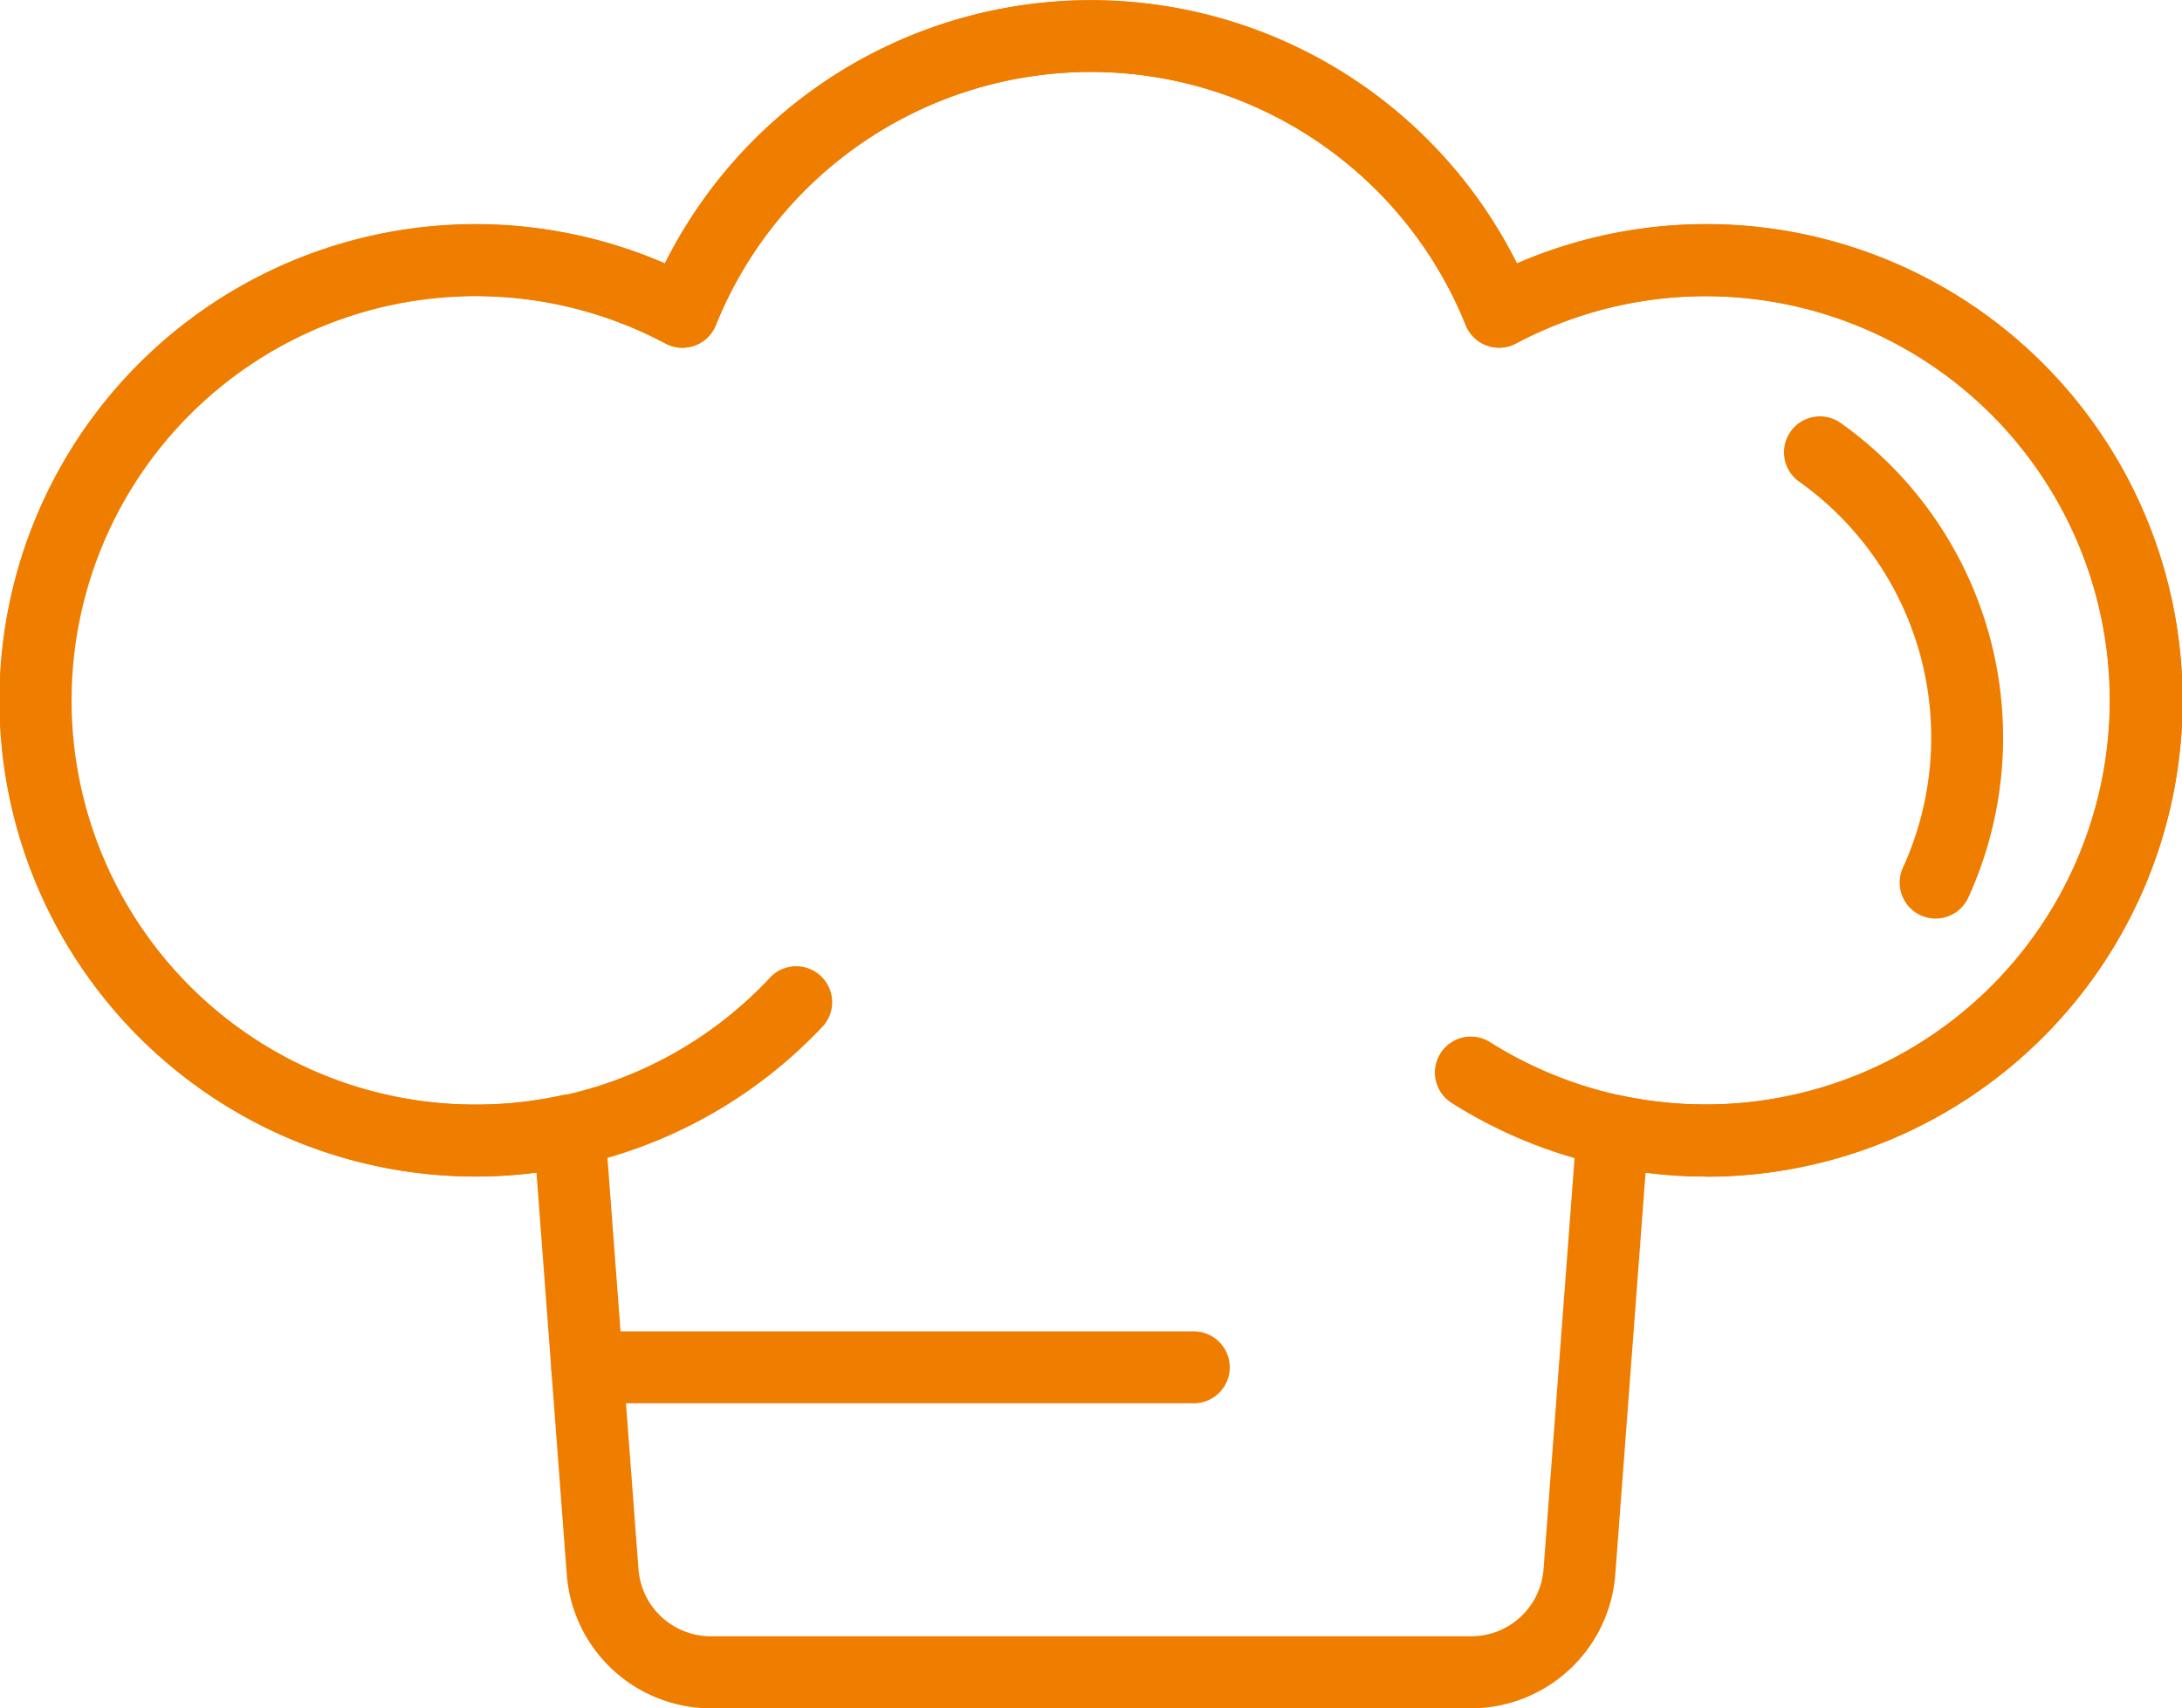
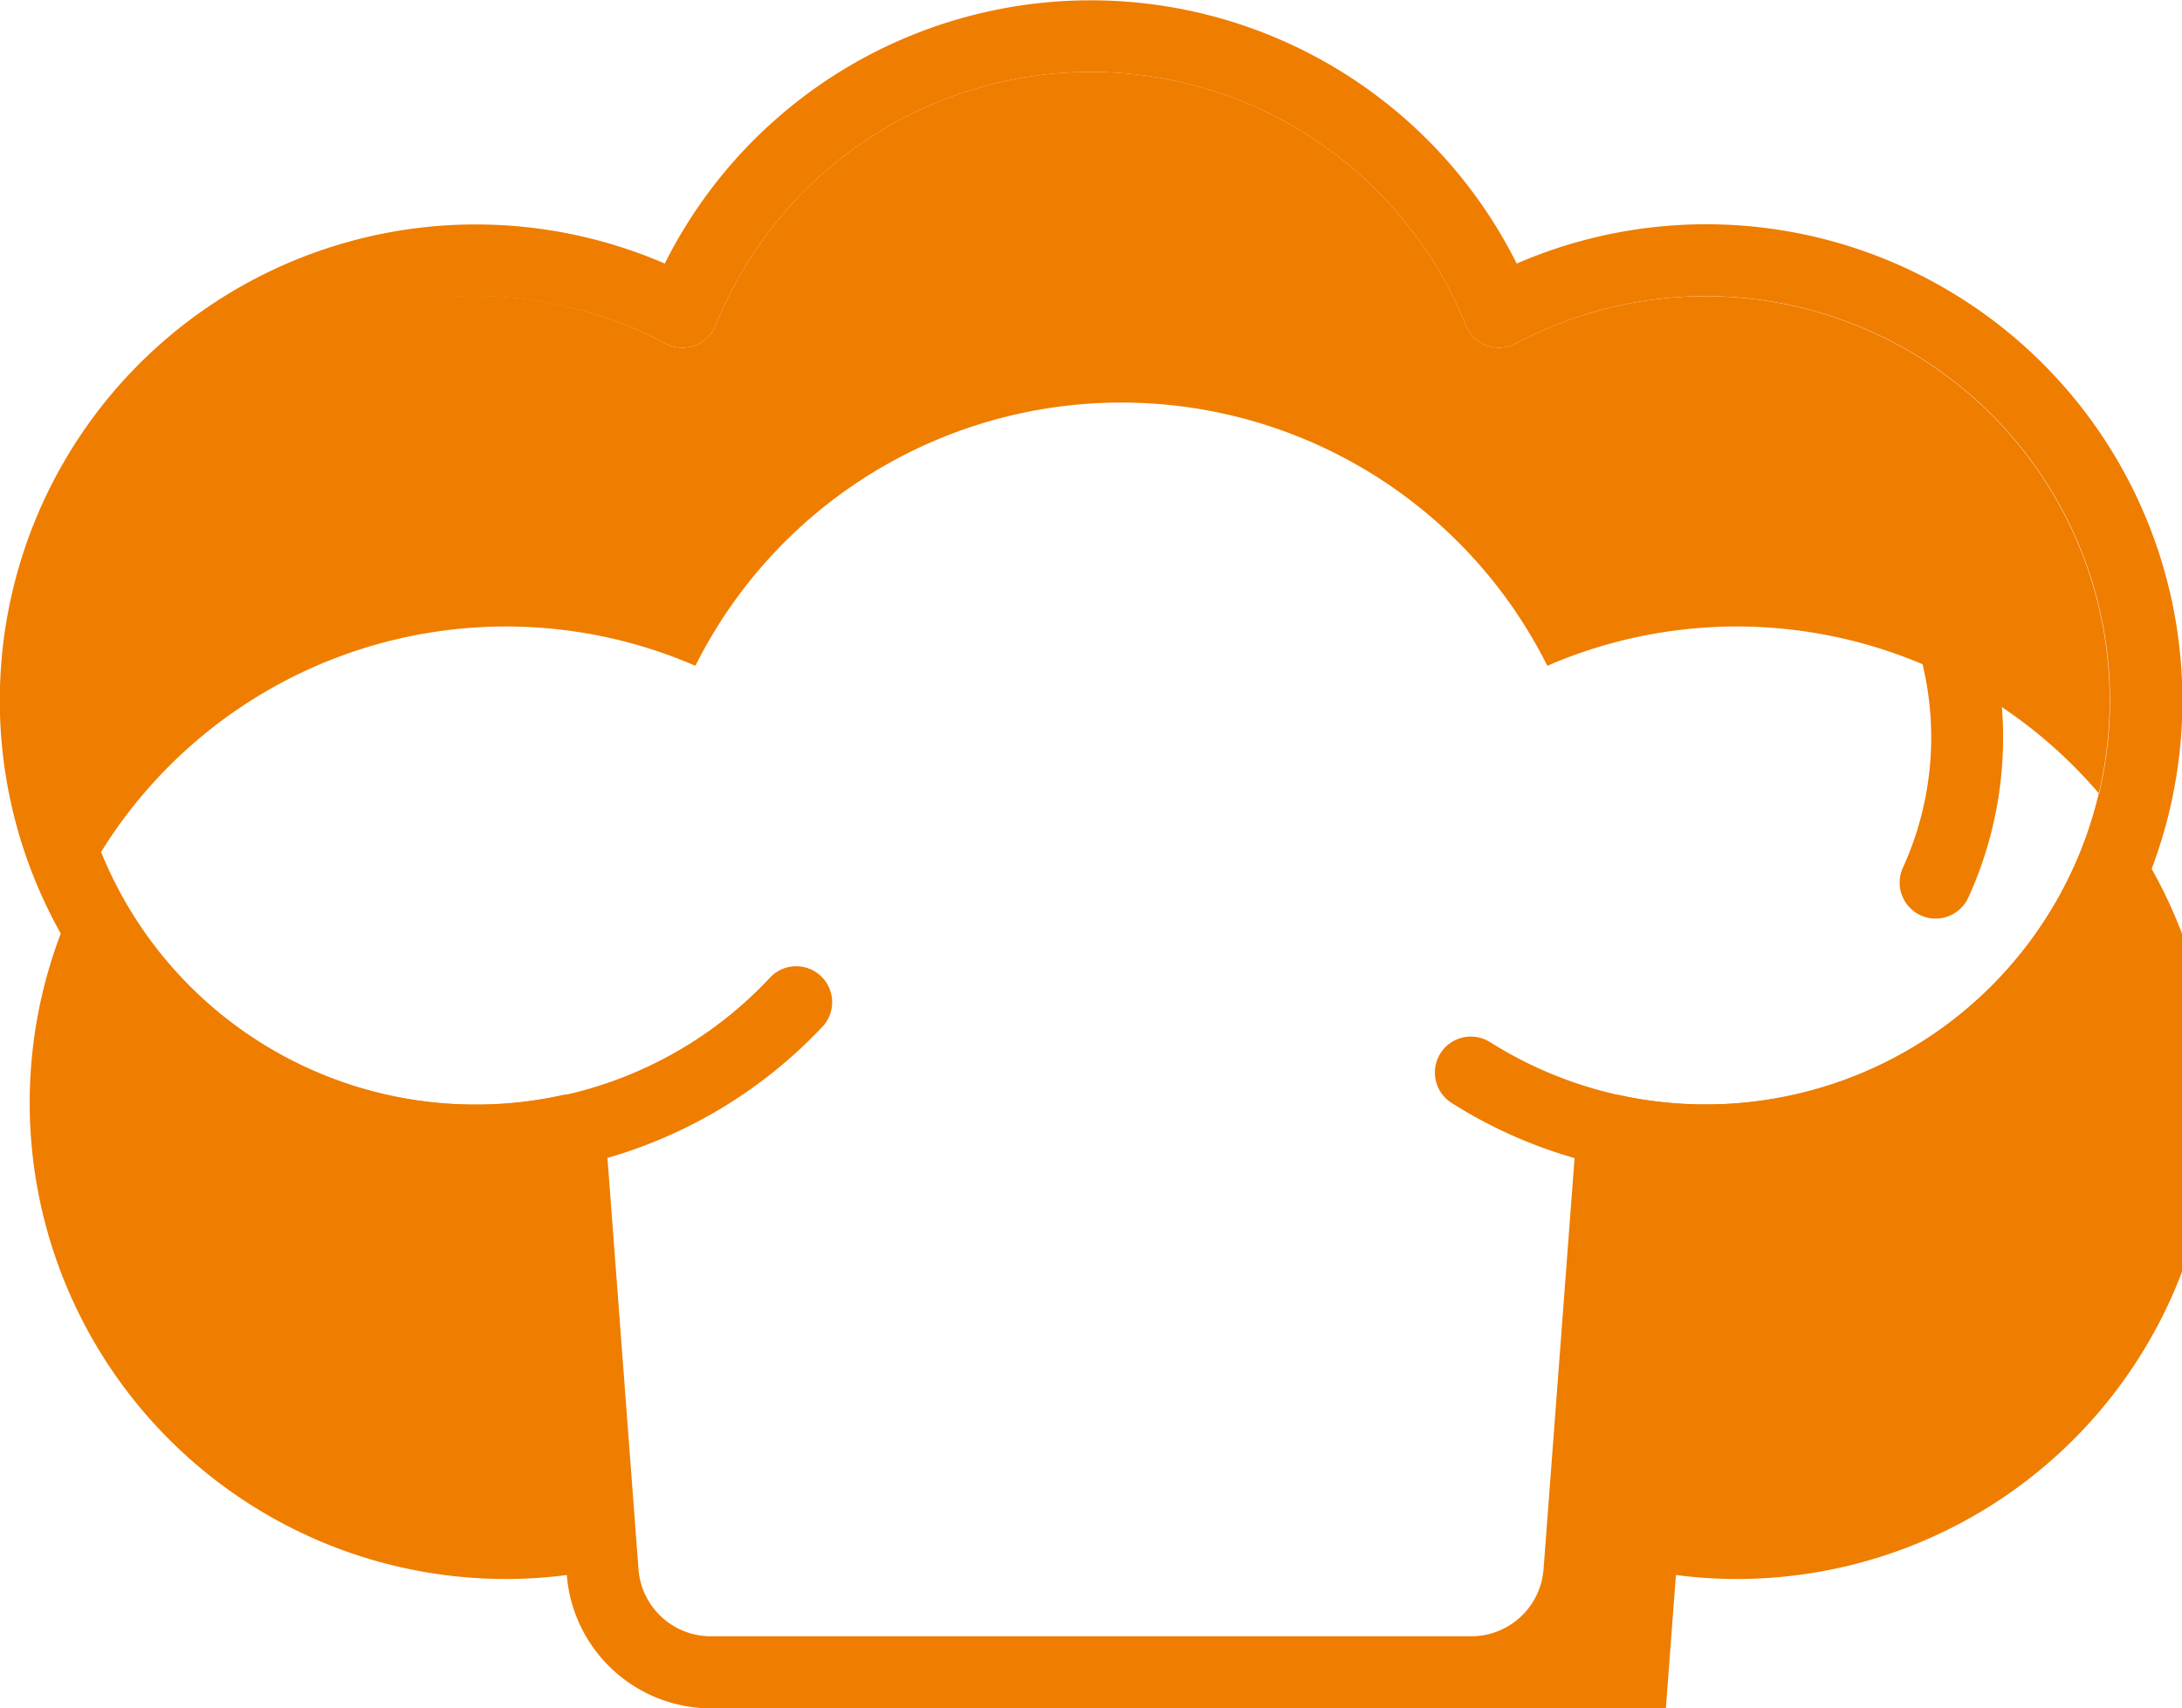
<svg xmlns="http://www.w3.org/2000/svg" width="45.815" height="35.871" viewBox="0 0 45.815 35.871">
  <g id="Group_446" data-name="Group 446" transform="translate(-321.669 -35.058)">
-     <path id="Path_1897" data-name="Path 1897" d="M352.563,70.929H336.59a3.04,3.04,0,0,1-3.02-2.8l-.637-8.45a9.677,9.677,0,0,1-1.267.084,10,10,0,1,1,3.967-19.175,10,10,0,0,1,17.888,0,10,10,0,1,1,3.967,19.175,9.678,9.678,0,0,1-1.267-.084l-.637,8.45A3.042,3.042,0,0,1,352.563,70.929ZM333.624,58.038a.757.757,0,0,1,.752.7l.7,9.278a1.524,1.524,0,0,0,1.514,1.4h15.974a1.524,1.524,0,0,0,1.514-1.4l.7-9.278a.746.746,0,0,1,.3-.548.756.756,0,0,1,.611-.133A8.485,8.485,0,1,0,353.5,42.27a.755.755,0,0,1-1.055-.384,8.487,8.487,0,0,0-15.746,0,.756.756,0,0,1-1.056.385,8.491,8.491,0,1,0-2.185,15.785A.725.725,0,0,1,333.624,58.038Z" fill="#ef7d00" />
+     <path id="Path_1897" data-name="Path 1897" d="M352.563,70.929H336.59a3.04,3.04,0,0,1-3.02-2.8a9.677,9.677,0,0,1-1.267.084,10,10,0,1,1,3.967-19.175,10,10,0,0,1,17.888,0,10,10,0,1,1,3.967,19.175,9.678,9.678,0,0,1-1.267-.084l-.637,8.45A3.042,3.042,0,0,1,352.563,70.929ZM333.624,58.038a.757.757,0,0,1,.752.7l.7,9.278a1.524,1.524,0,0,0,1.514,1.4h15.974a1.524,1.524,0,0,0,1.514-1.4l.7-9.278a.746.746,0,0,1,.3-.548.756.756,0,0,1,.611-.133A8.485,8.485,0,1,0,353.5,42.27a.755.755,0,0,1-1.055-.384,8.487,8.487,0,0,0-15.746,0,.756.756,0,0,1-1.056.385,8.491,8.491,0,1,0-2.185,15.785A.725.725,0,0,1,333.624,58.038Z" fill="#ef7d00" />
    <path id="Path_1898" data-name="Path 1898" d="M358.9,53.55a.755.755,0,0,1-.686-1.069,6.588,6.588,0,0,0-2.171-8.1.755.755,0,1,1,.877-1.229,8.1,8.1,0,0,1,2.668,9.956A.757.757,0,0,1,358.9,53.55Z" transform="translate(3.41 0.796)" fill="#ef7d00" />
    <path id="Path_1899" data-name="Path 1899" d="M357.487,59.762a9.964,9.964,0,0,1-5.339-1.545.755.755,0,1,1,.809-1.276A8.487,8.487,0,1,0,353.5,42.27a.755.755,0,0,1-1.055-.384,8.487,8.487,0,0,0-15.746,0,.756.756,0,0,1-1.056.385,8.487,8.487,0,1,0-3.982,15.981,8.4,8.4,0,0,0,6.2-2.692.755.755,0,0,1,1.1,1.032,9.995,9.995,0,1,1-3.334-16,10,10,0,0,1,17.888,0,10,10,0,1,1,3.967,19.175Z" fill="#ef7d00" />
-     <path id="Path_1900" data-name="Path 1900" d="M345.682,61.98H332.946a.755.755,0,1,1,0-1.51h12.736a.755.755,0,1,1,0,1.51Z" transform="translate(1.053 2.544)" fill="#ef7d00" />
  </g>
</svg>